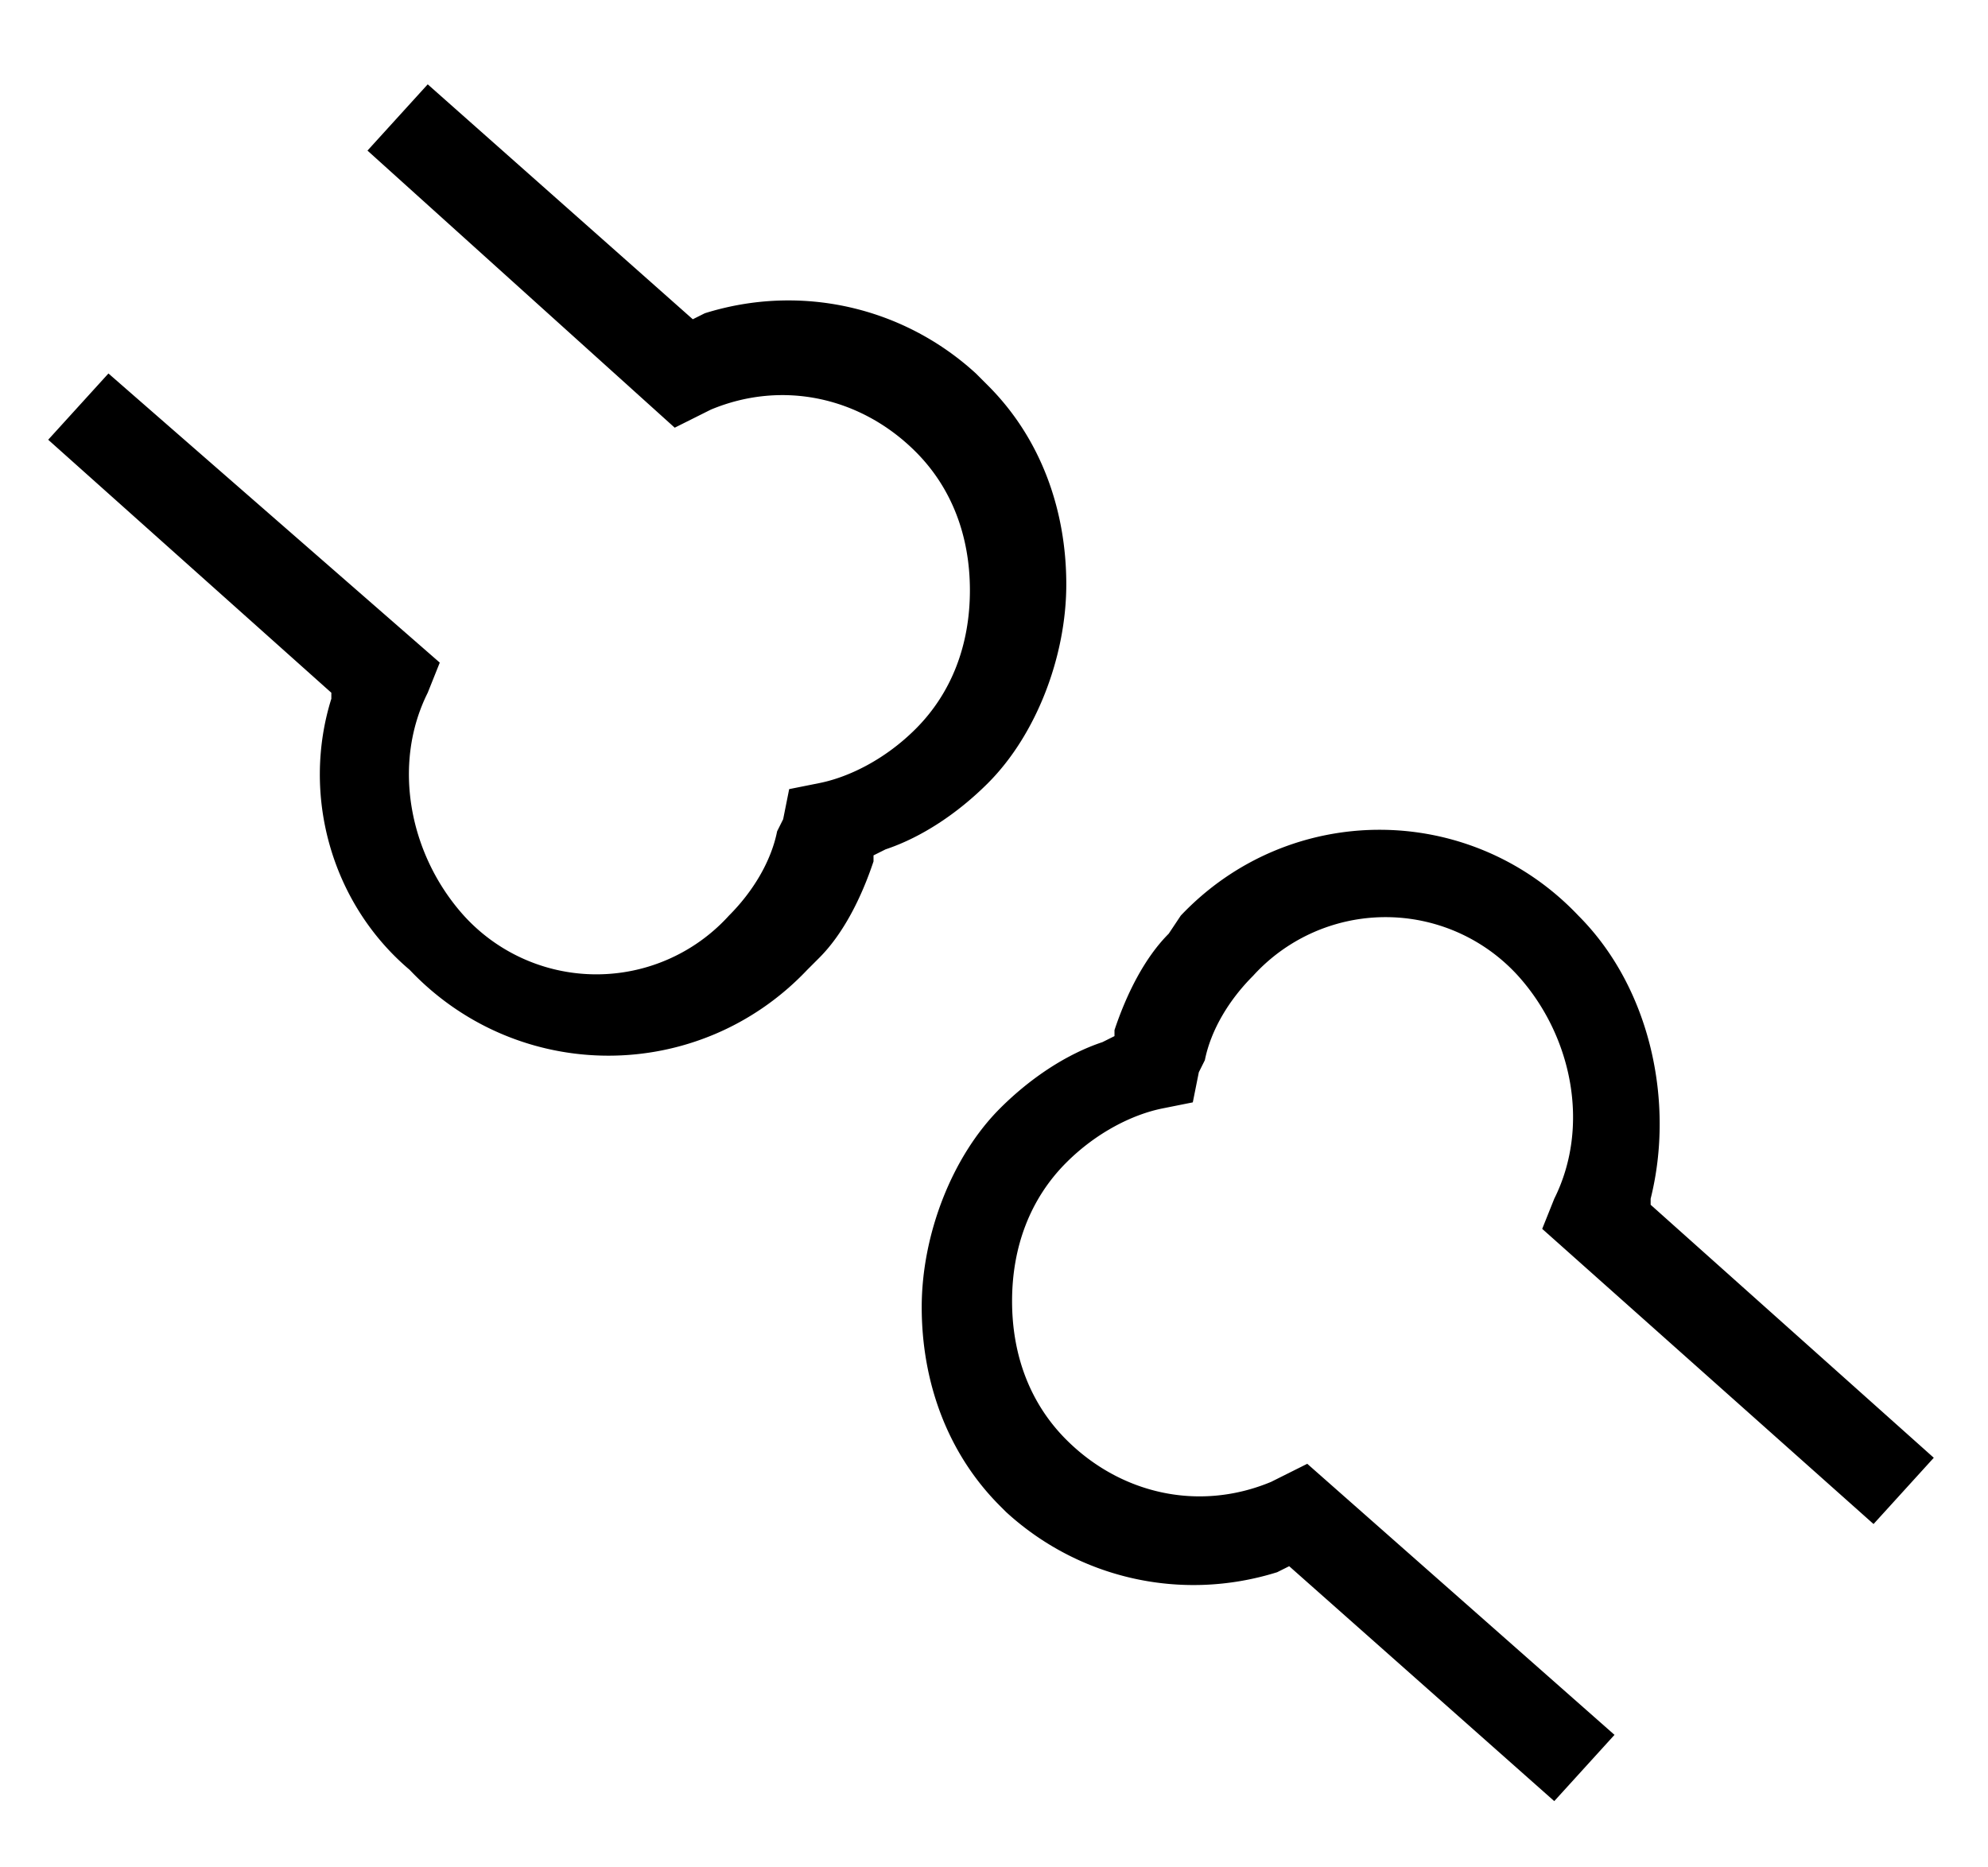
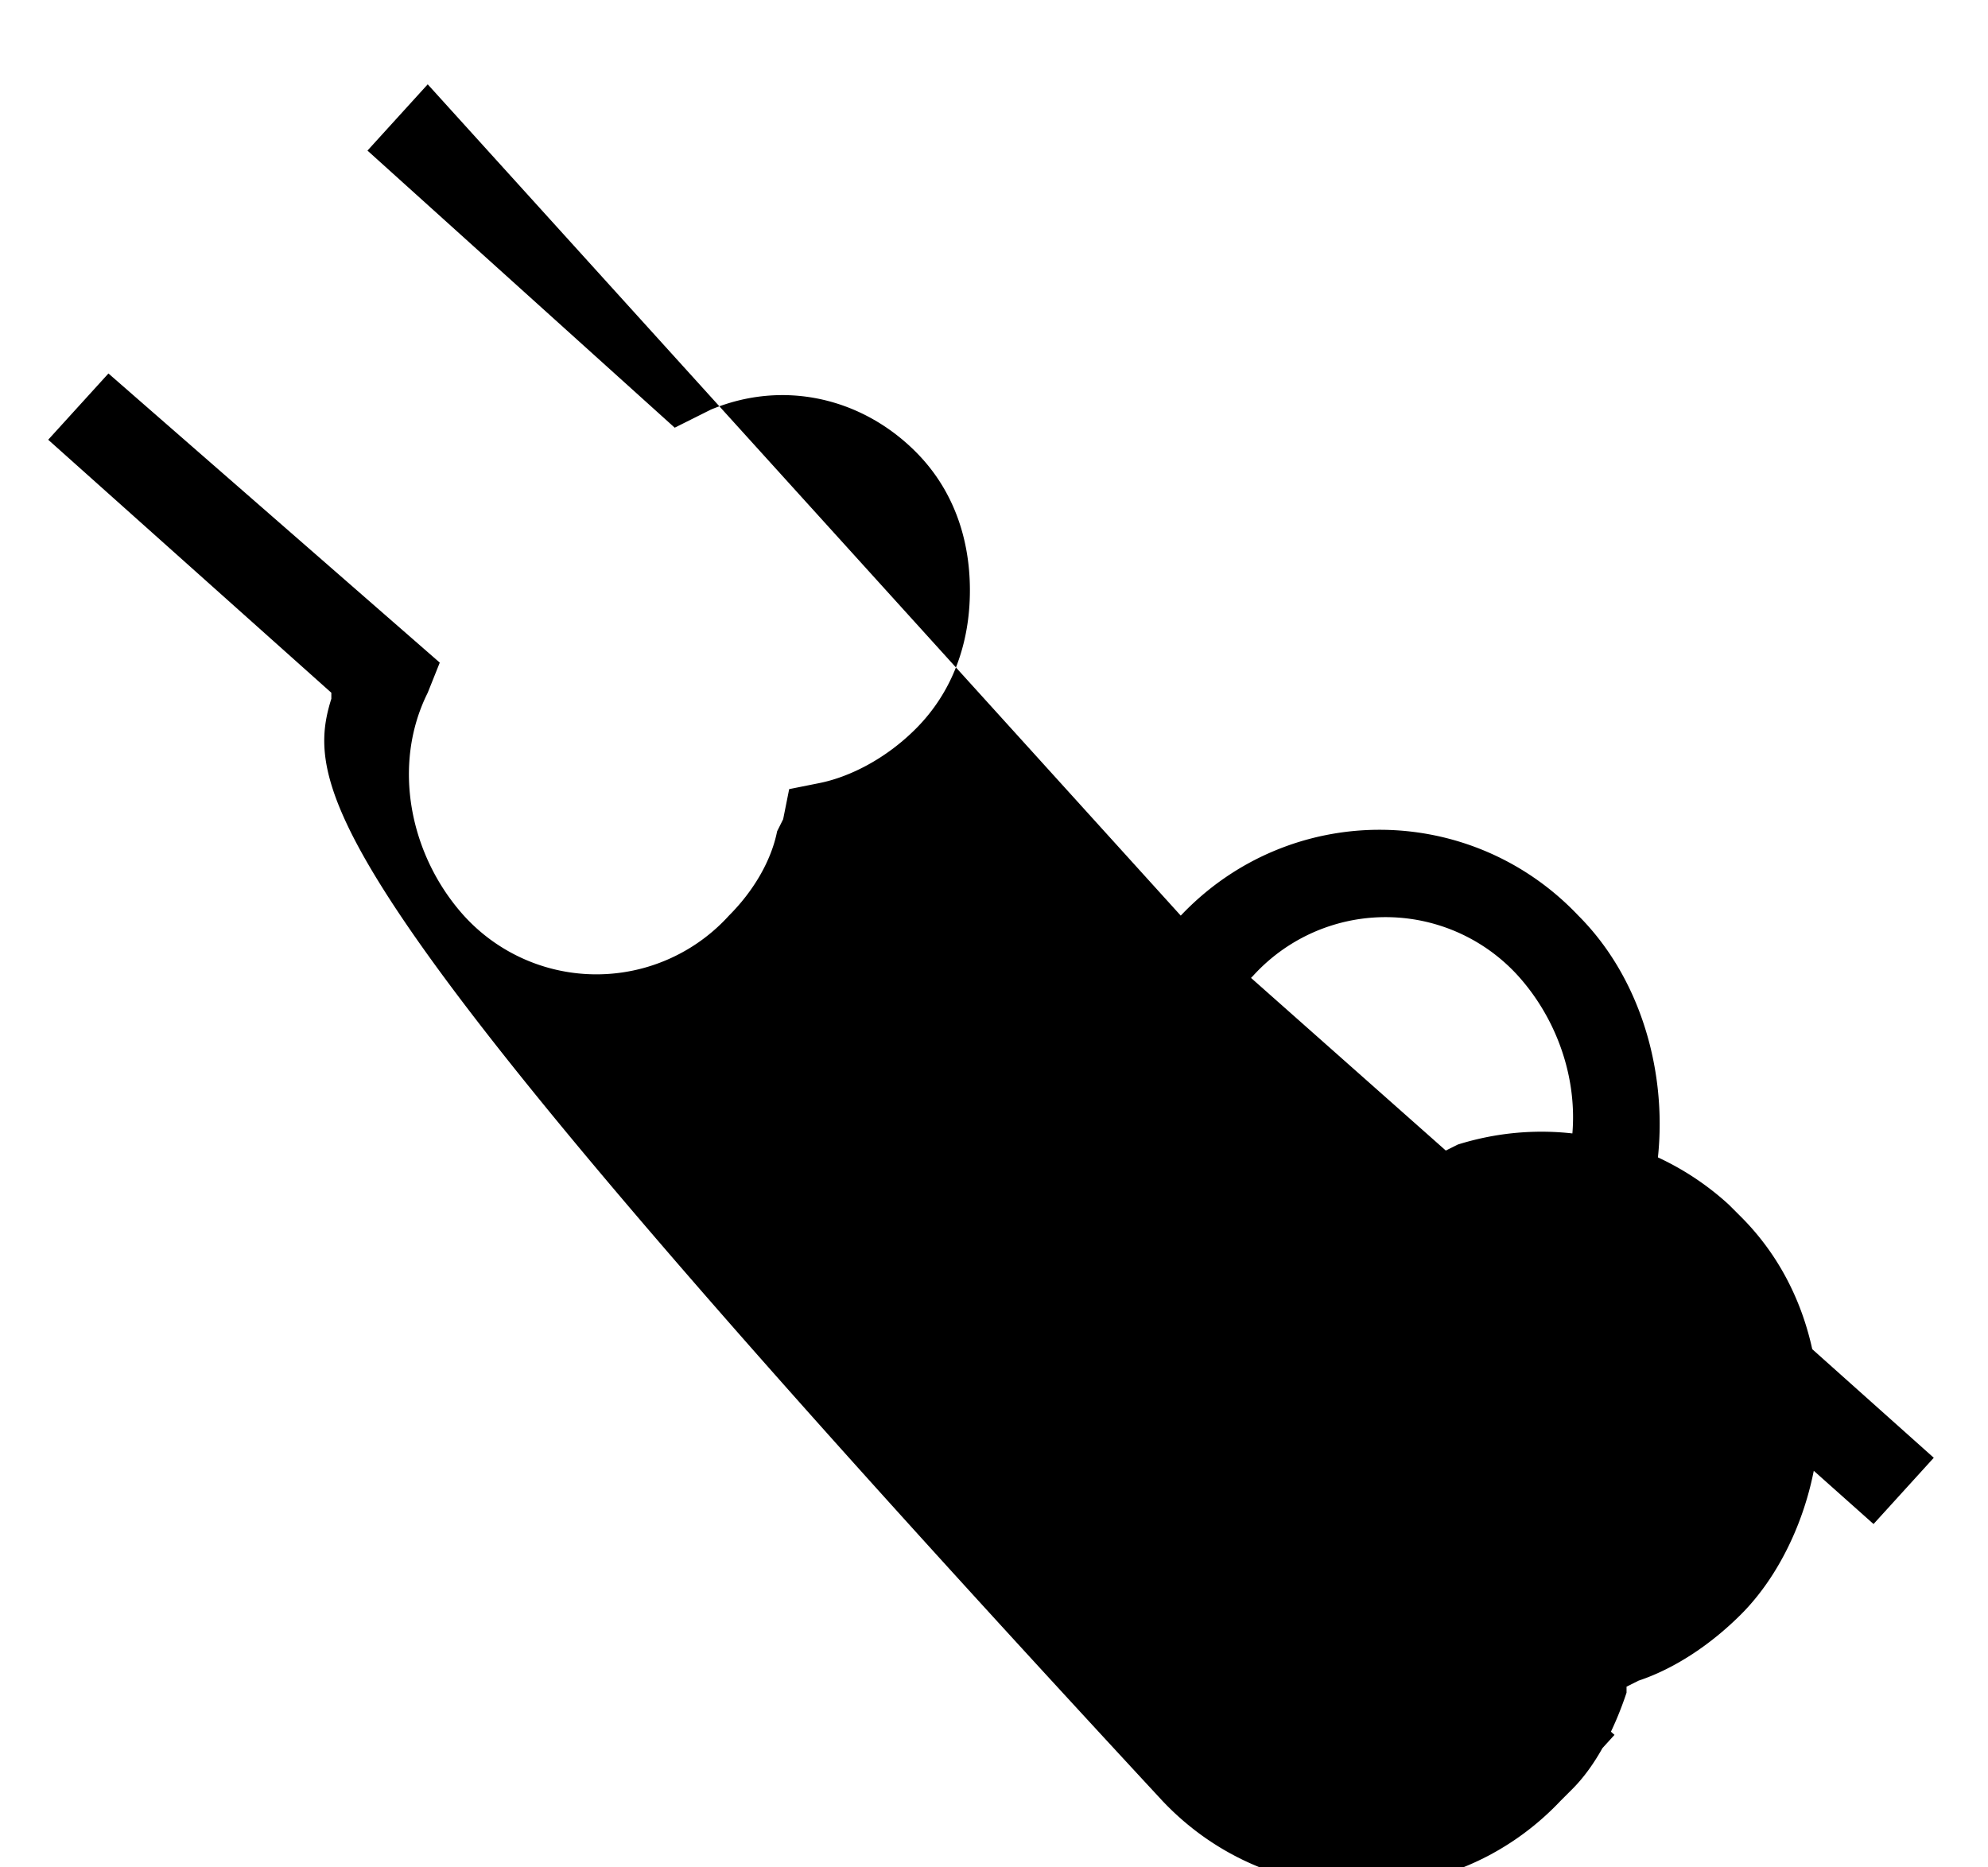
<svg xmlns="http://www.w3.org/2000/svg" viewBox="0 0 33 31">
-   <path d="M19.6 15.2c1.8-1.9 4.8-1.9 6.6 0 1.2 1.2 1.6 3.1 1.2 4.7v.1l4.7 4.2-1 1.1-5.5-4.9.2-.5c.6-1.2.3-2.7-.6-3.7a2.97 2.97 0 0 0-4.4 0c-.4.4-.7.9-.8 1.4l-.1.2-.1.5-.5.1c-.5.1-1.1.4-1.6.9-.6.6-.9 1.4-.9 2.3s.3 1.7.9 2.3c.9.9 2.2 1.2 3.4.7l.2-.1.4-.2 5.1 4.5-1 1.1-4.4-3.9-.2.1c-1.6.5-3.3.1-4.5-1l-.1-.1c-.9-.9-1.3-2.1-1.3-3.3s.5-2.5 1.3-3.3c.5-.5 1.1-.9 1.7-1.1l.2-.1v-.1c.2-.6.5-1.2.9-1.6l.2-.3zM7.1 1.4l4.4 3.9.2-.1c1.6-.5 3.3-.1 4.5 1l.2.2c.9.9 1.3 2.1 1.3 3.3s-.5 2.5-1.3 3.3c-.5.5-1.1.9-1.7 1.1l-.2.1v.1c-.2.6-.5 1.2-.9 1.6l-.2.2c-1.8 1.9-4.8 1.9-6.6 0C5.5 15 5 13.2 5.5 11.6v-.1L.8 7.3l1-1.1L7.3 11l-.2.5c-.6 1.2-.3 2.7.6 3.7a2.97 2.97 0 0 0 4.4 0c.4-.4.7-.9.8-1.4l.1-.2.1-.5.5-.1c.5-.1 1.1-.4 1.6-.9.6-.6.9-1.4.9-2.3s-.3-1.7-.9-2.3c-.9-.9-2.2-1.2-3.4-.7l-.2.1-.4.2-5.1-4.6 1-1.1z" />
+   <path d="M19.6 15.2c1.8-1.9 4.8-1.9 6.6 0 1.2 1.2 1.6 3.1 1.2 4.7v.1l4.7 4.2-1 1.1-5.5-4.9.2-.5c.6-1.2.3-2.7-.6-3.7a2.97 2.97 0 0 0-4.4 0c-.4.4-.7.9-.8 1.4l-.1.2-.1.5-.5.1c-.5.1-1.1.4-1.6.9-.6.6-.9 1.4-.9 2.3s.3 1.7.9 2.3c.9.9 2.2 1.2 3.4.7l.2-.1.4-.2 5.1 4.5-1 1.1-4.4-3.9-.2.1c-1.6.5-3.3.1-4.5-1l-.1-.1c-.9-.9-1.3-2.1-1.3-3.3s.5-2.5 1.3-3.3c.5-.5 1.1-.9 1.7-1.1l.2-.1v-.1c.2-.6.5-1.2.9-1.6l.2-.3zl4.4 3.9.2-.1c1.6-.5 3.3-.1 4.5 1l.2.2c.9.9 1.3 2.1 1.3 3.3s-.5 2.5-1.3 3.3c-.5.5-1.1.9-1.7 1.1l-.2.1v.1c-.2.6-.5 1.2-.9 1.6l-.2.2c-1.8 1.9-4.8 1.9-6.6 0C5.5 15 5 13.2 5.5 11.6v-.1L.8 7.3l1-1.1L7.3 11l-.2.5c-.6 1.2-.3 2.7.6 3.7a2.97 2.97 0 0 0 4.4 0c.4-.4.7-.9.8-1.4l.1-.2.1-.5.5-.1c.5-.1 1.1-.4 1.6-.9.6-.6.9-1.4.9-2.3s-.3-1.7-.9-2.3c-.9-.9-2.2-1.2-3.4-.7l-.2.1-.4.2-5.1-4.6 1-1.1z" />
</svg>